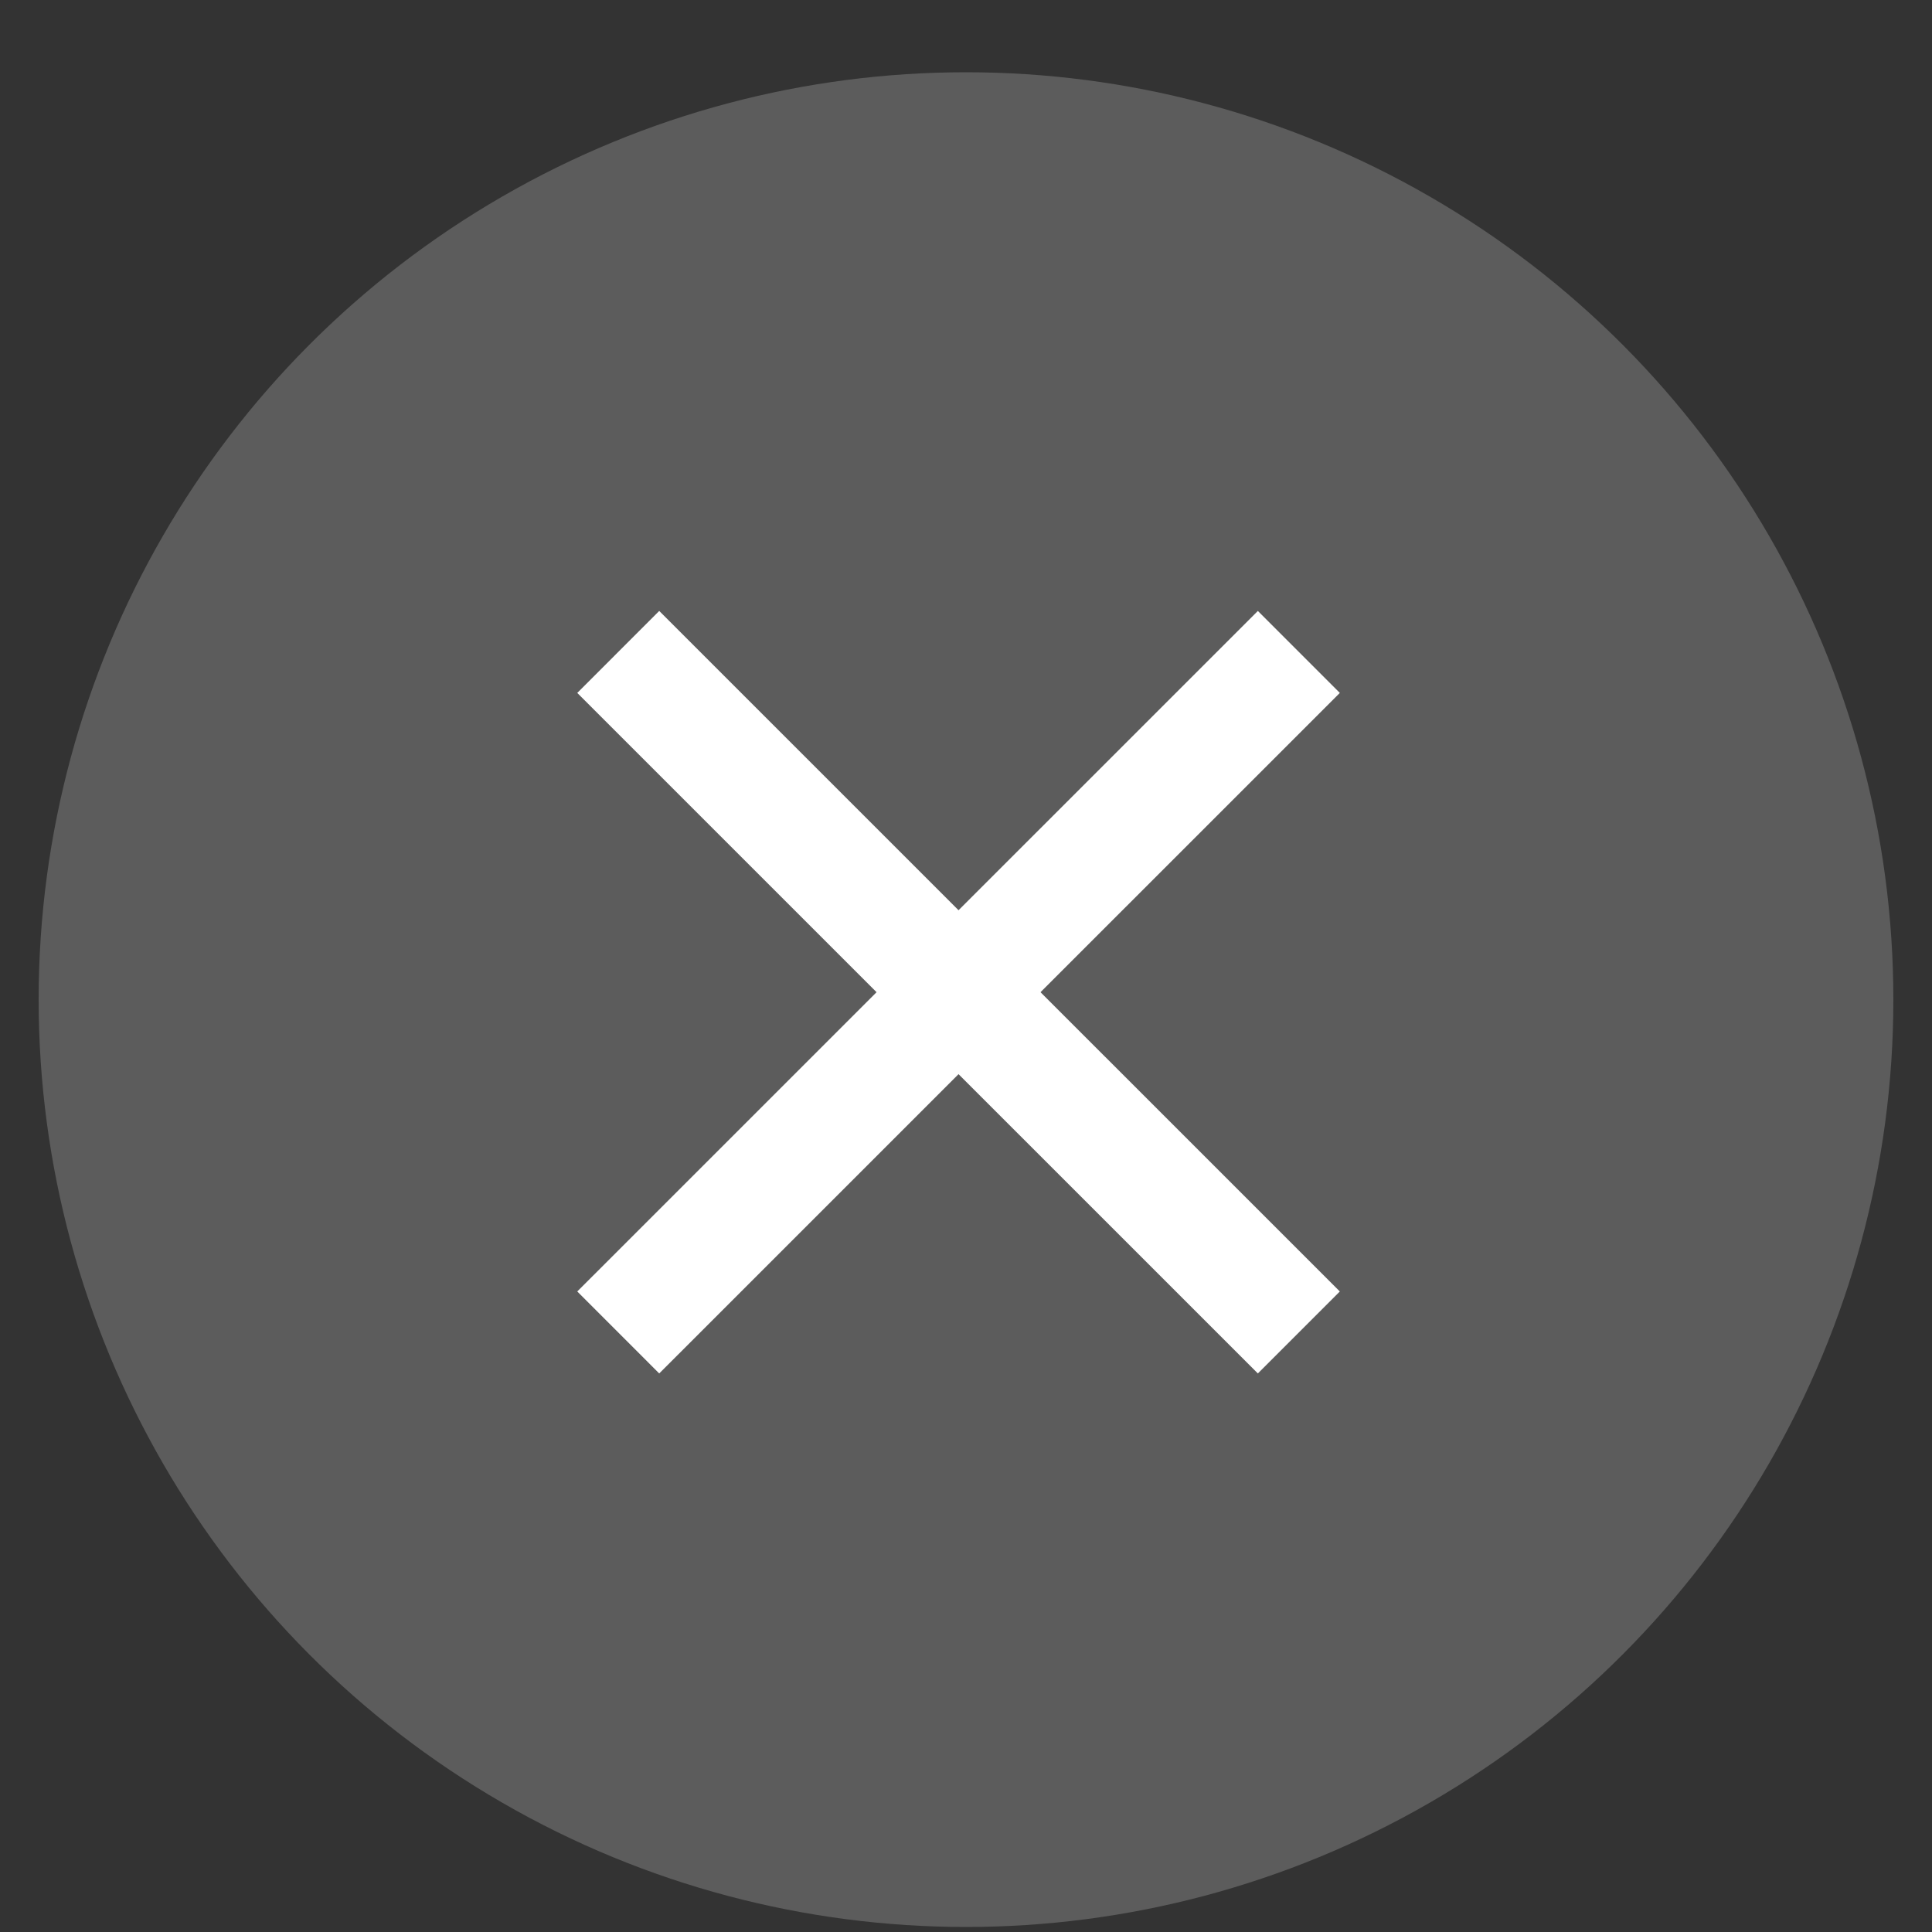
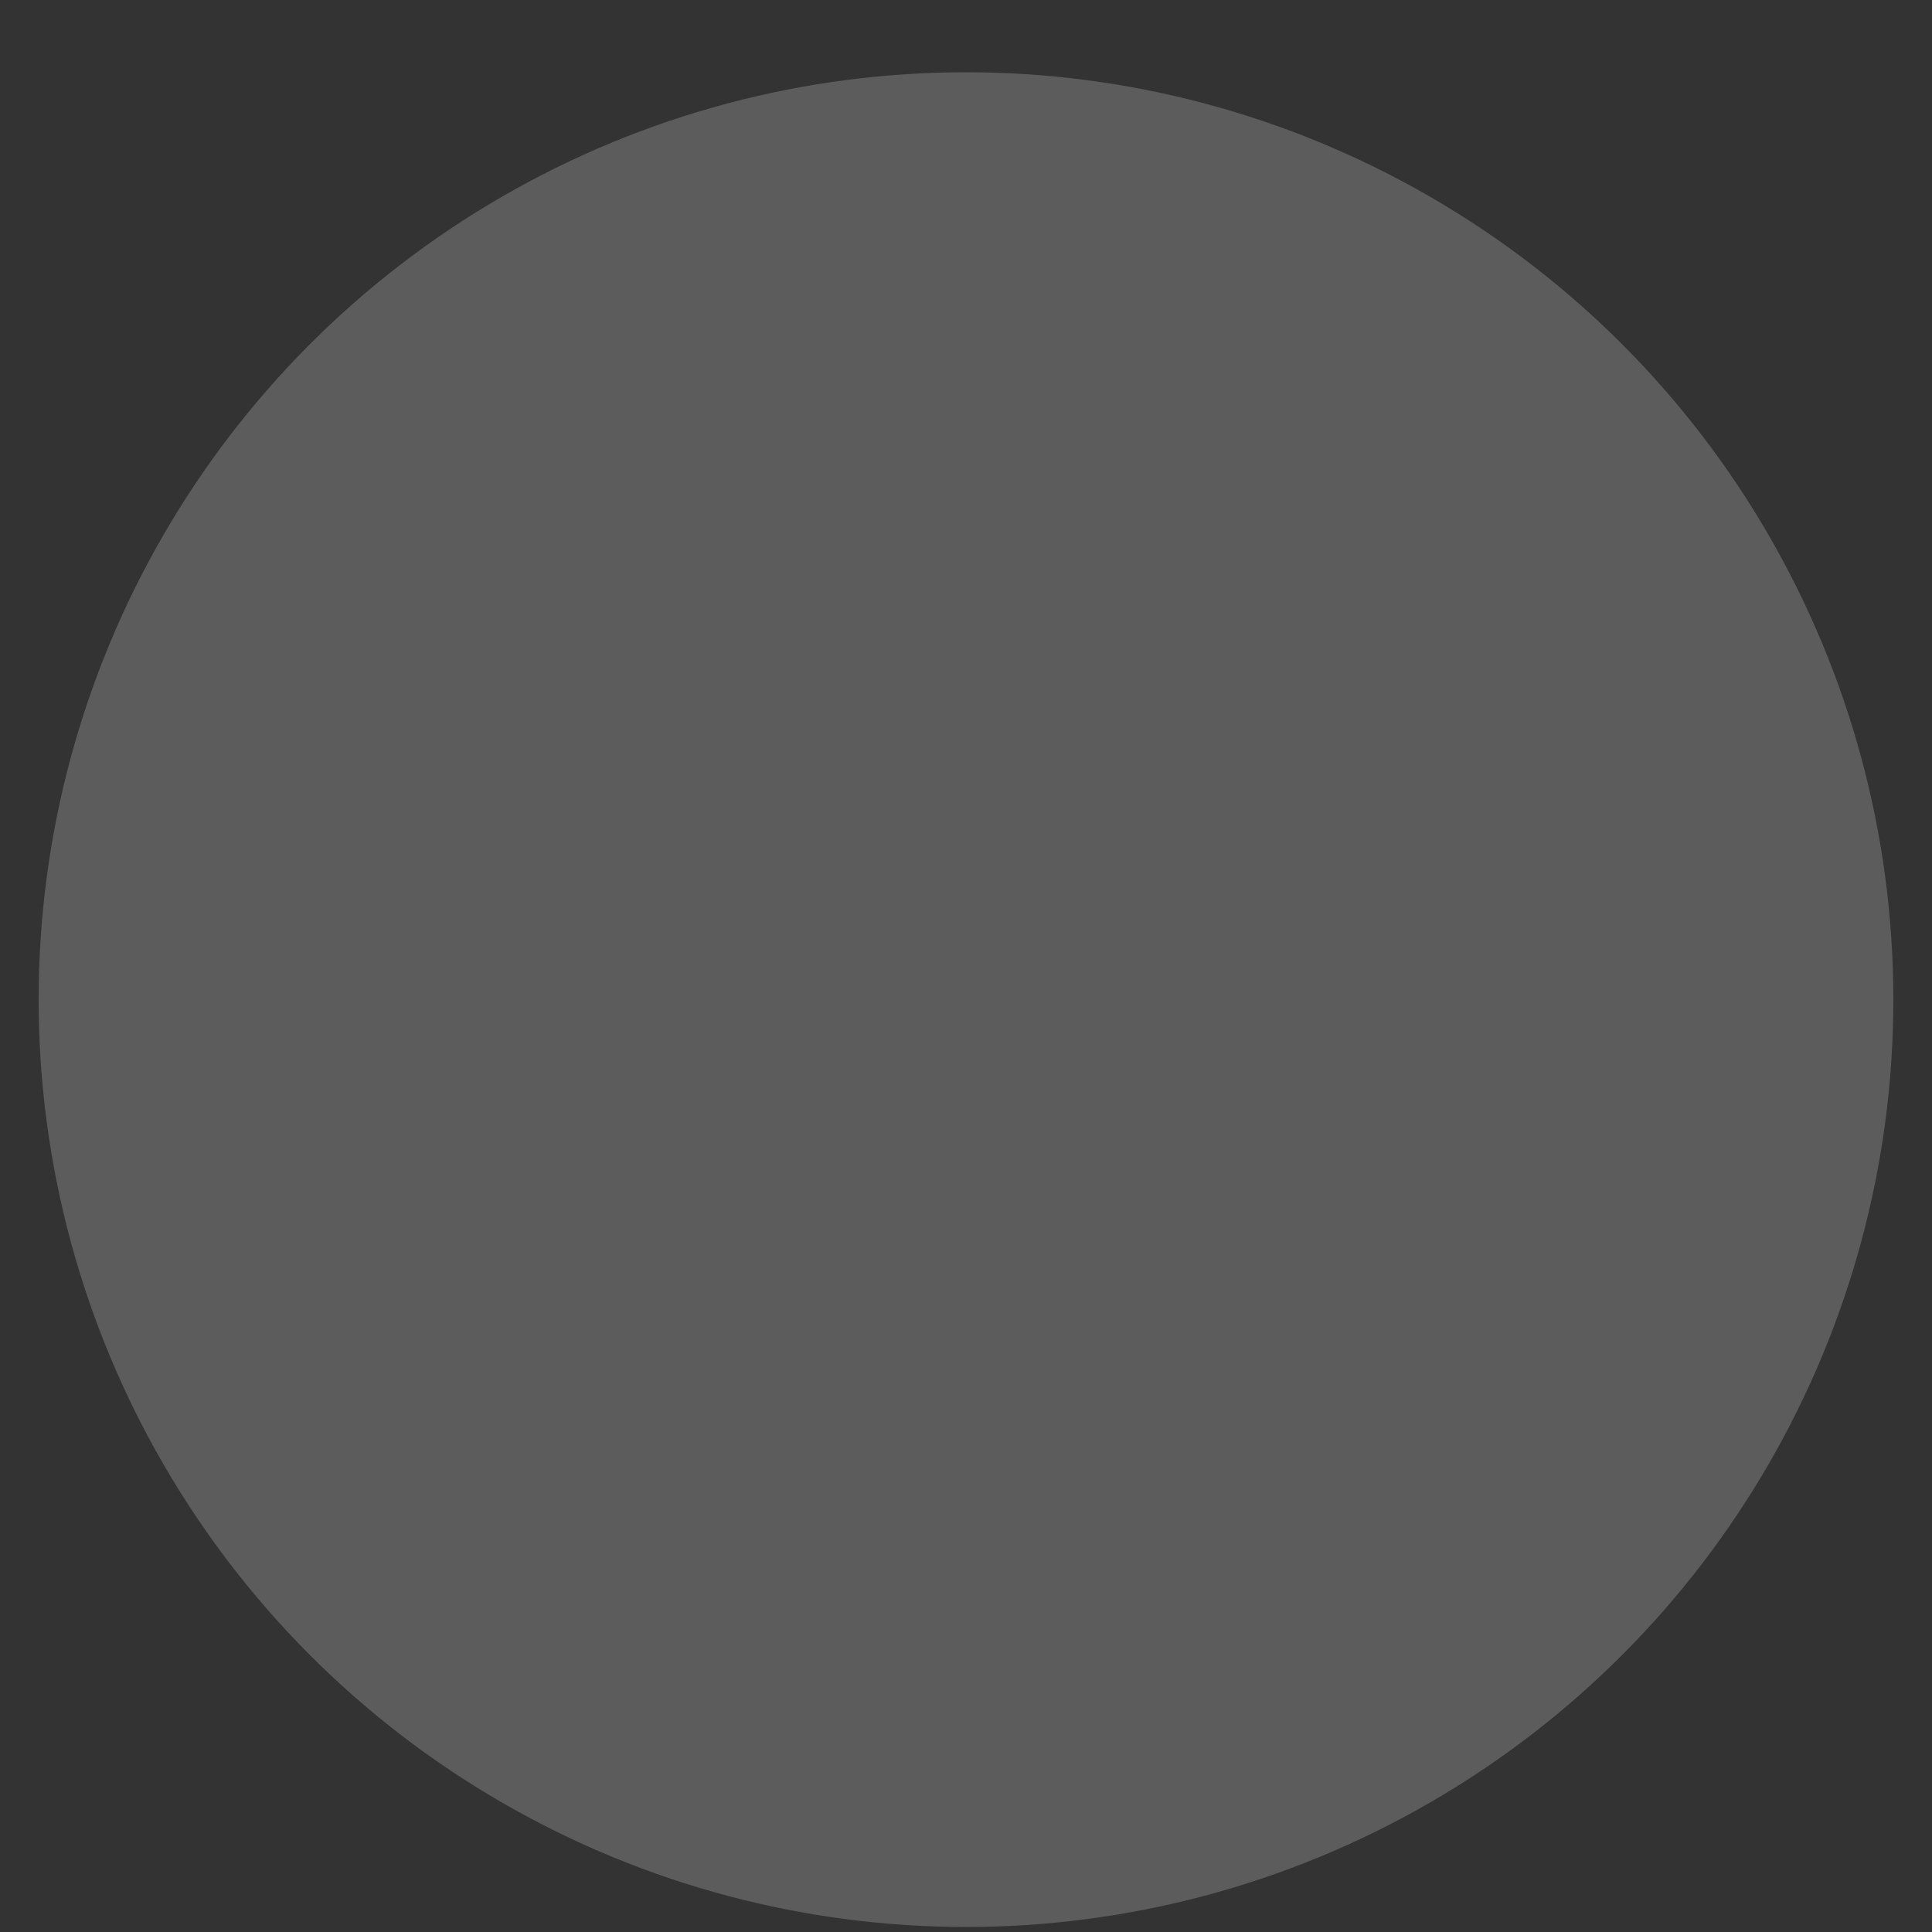
<svg xmlns="http://www.w3.org/2000/svg" width="25" height="25" viewBox="0 0 25 25" fill="none">
  <rect x="0" y="0" width="25" height="25" fill="#333333" stroke="none" />
  <circle opacity="0.2" cx="12.5" cy="12.935" r="12" fill="white" />
-   <path d="M16.807 8.436L8 17.242" stroke="white" stroke-width="1.5" />
-   <path d="M16.807 17.242L8 8.436" stroke="white" stroke-width="1.5" />
</svg>